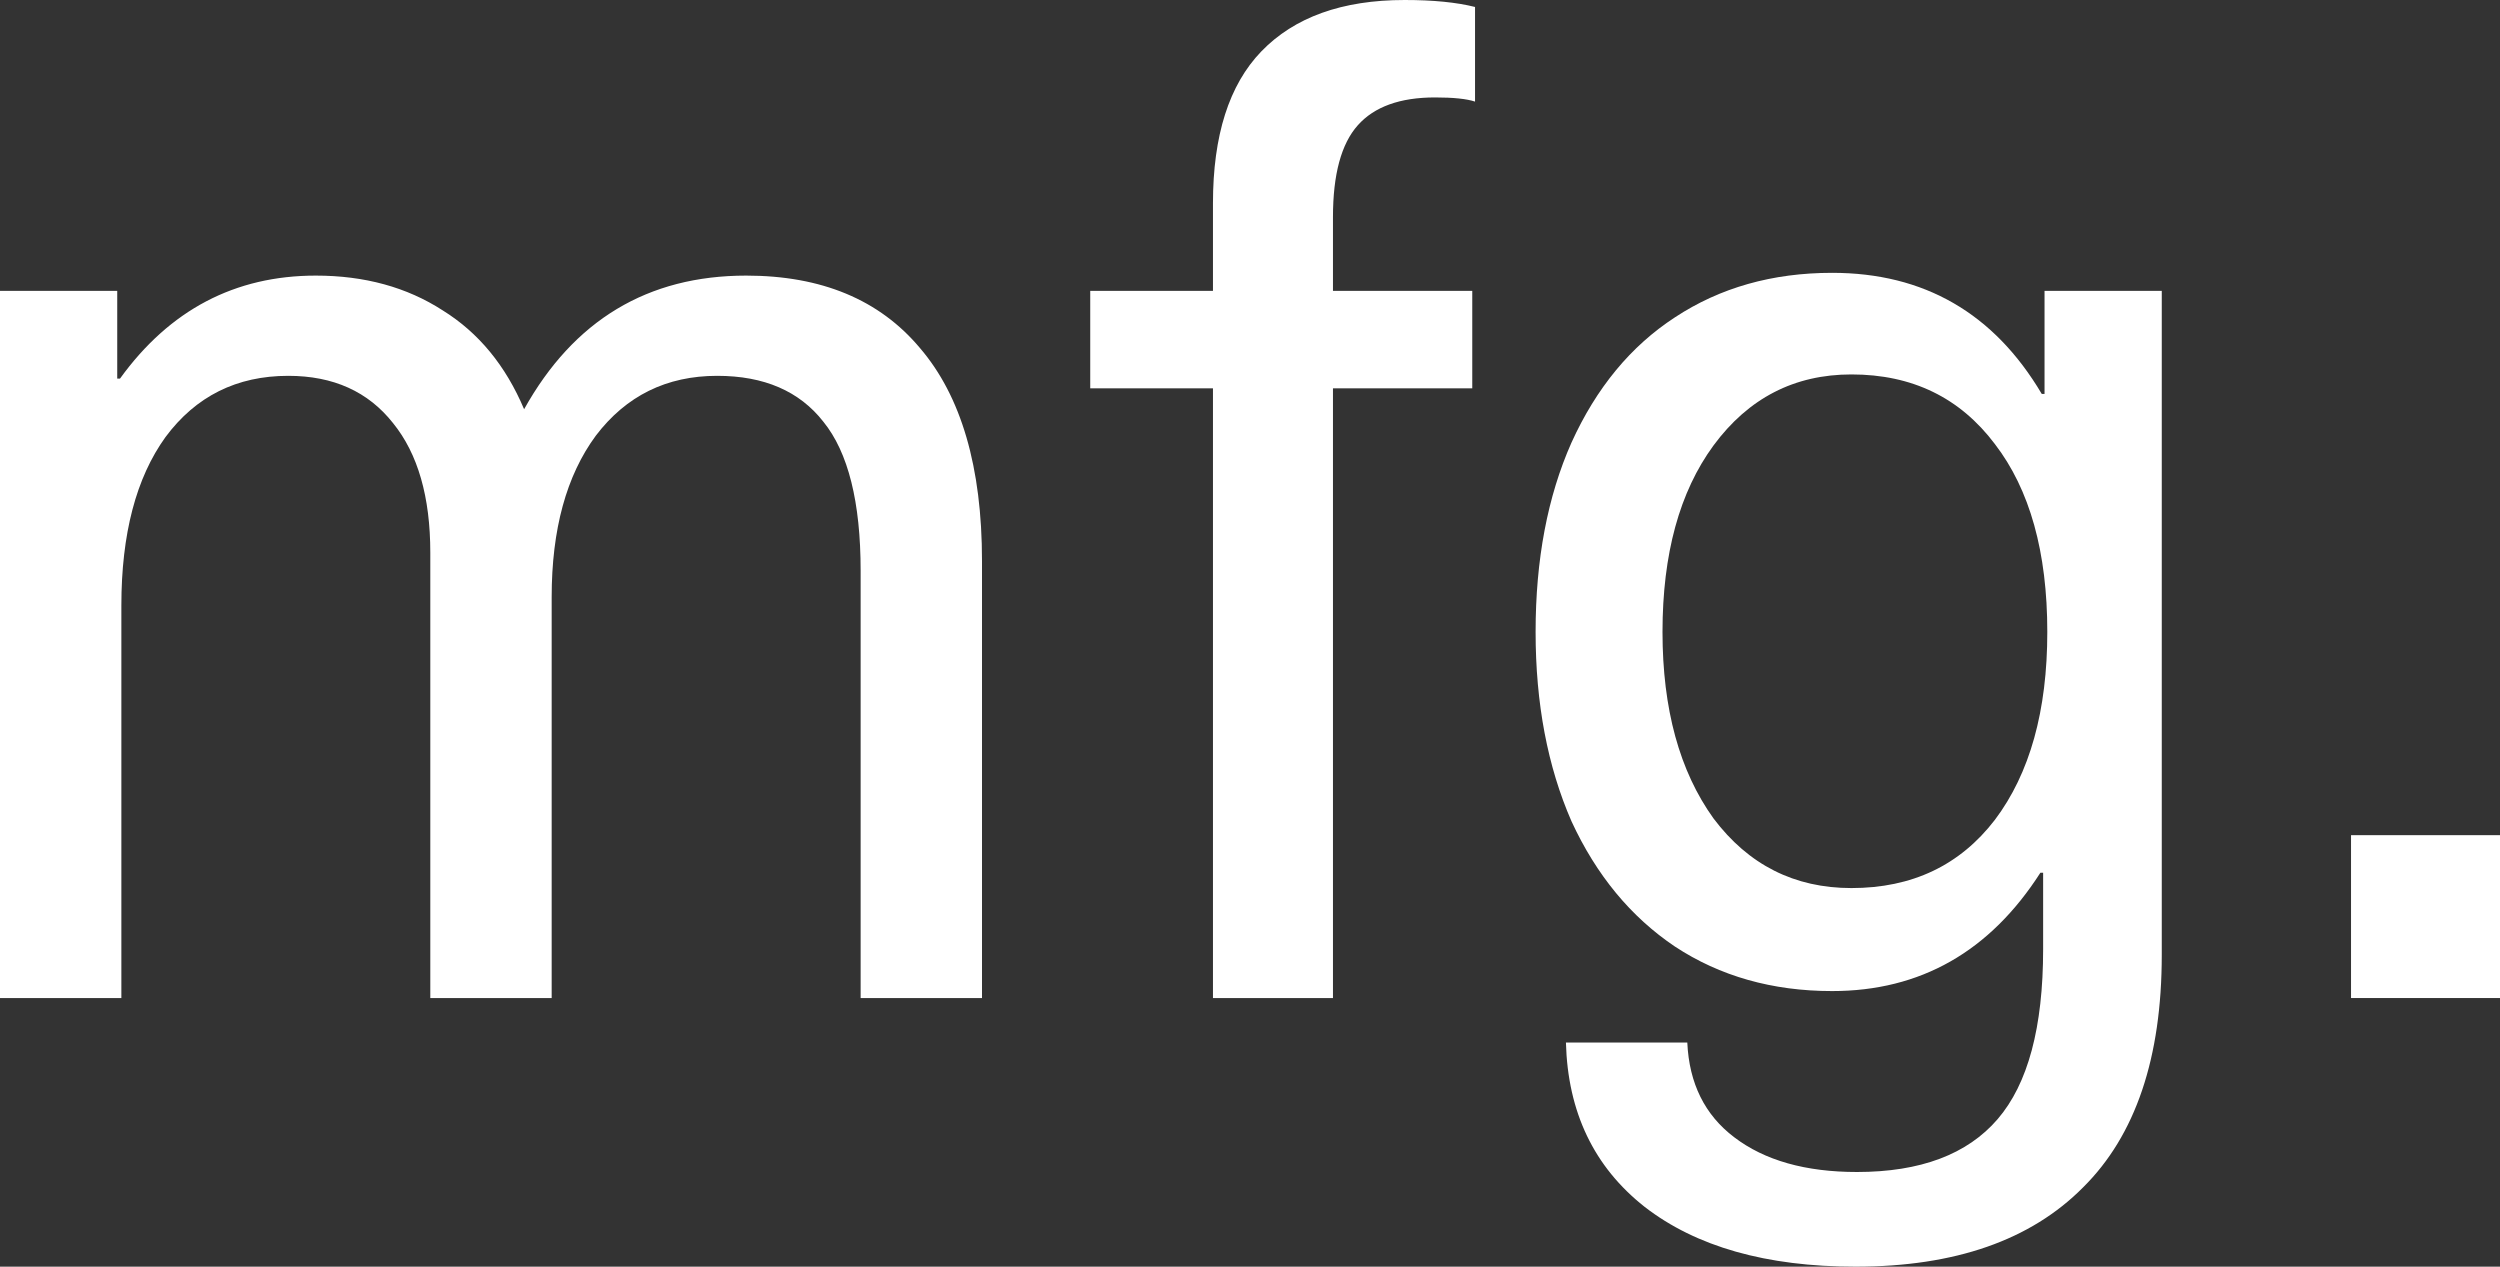
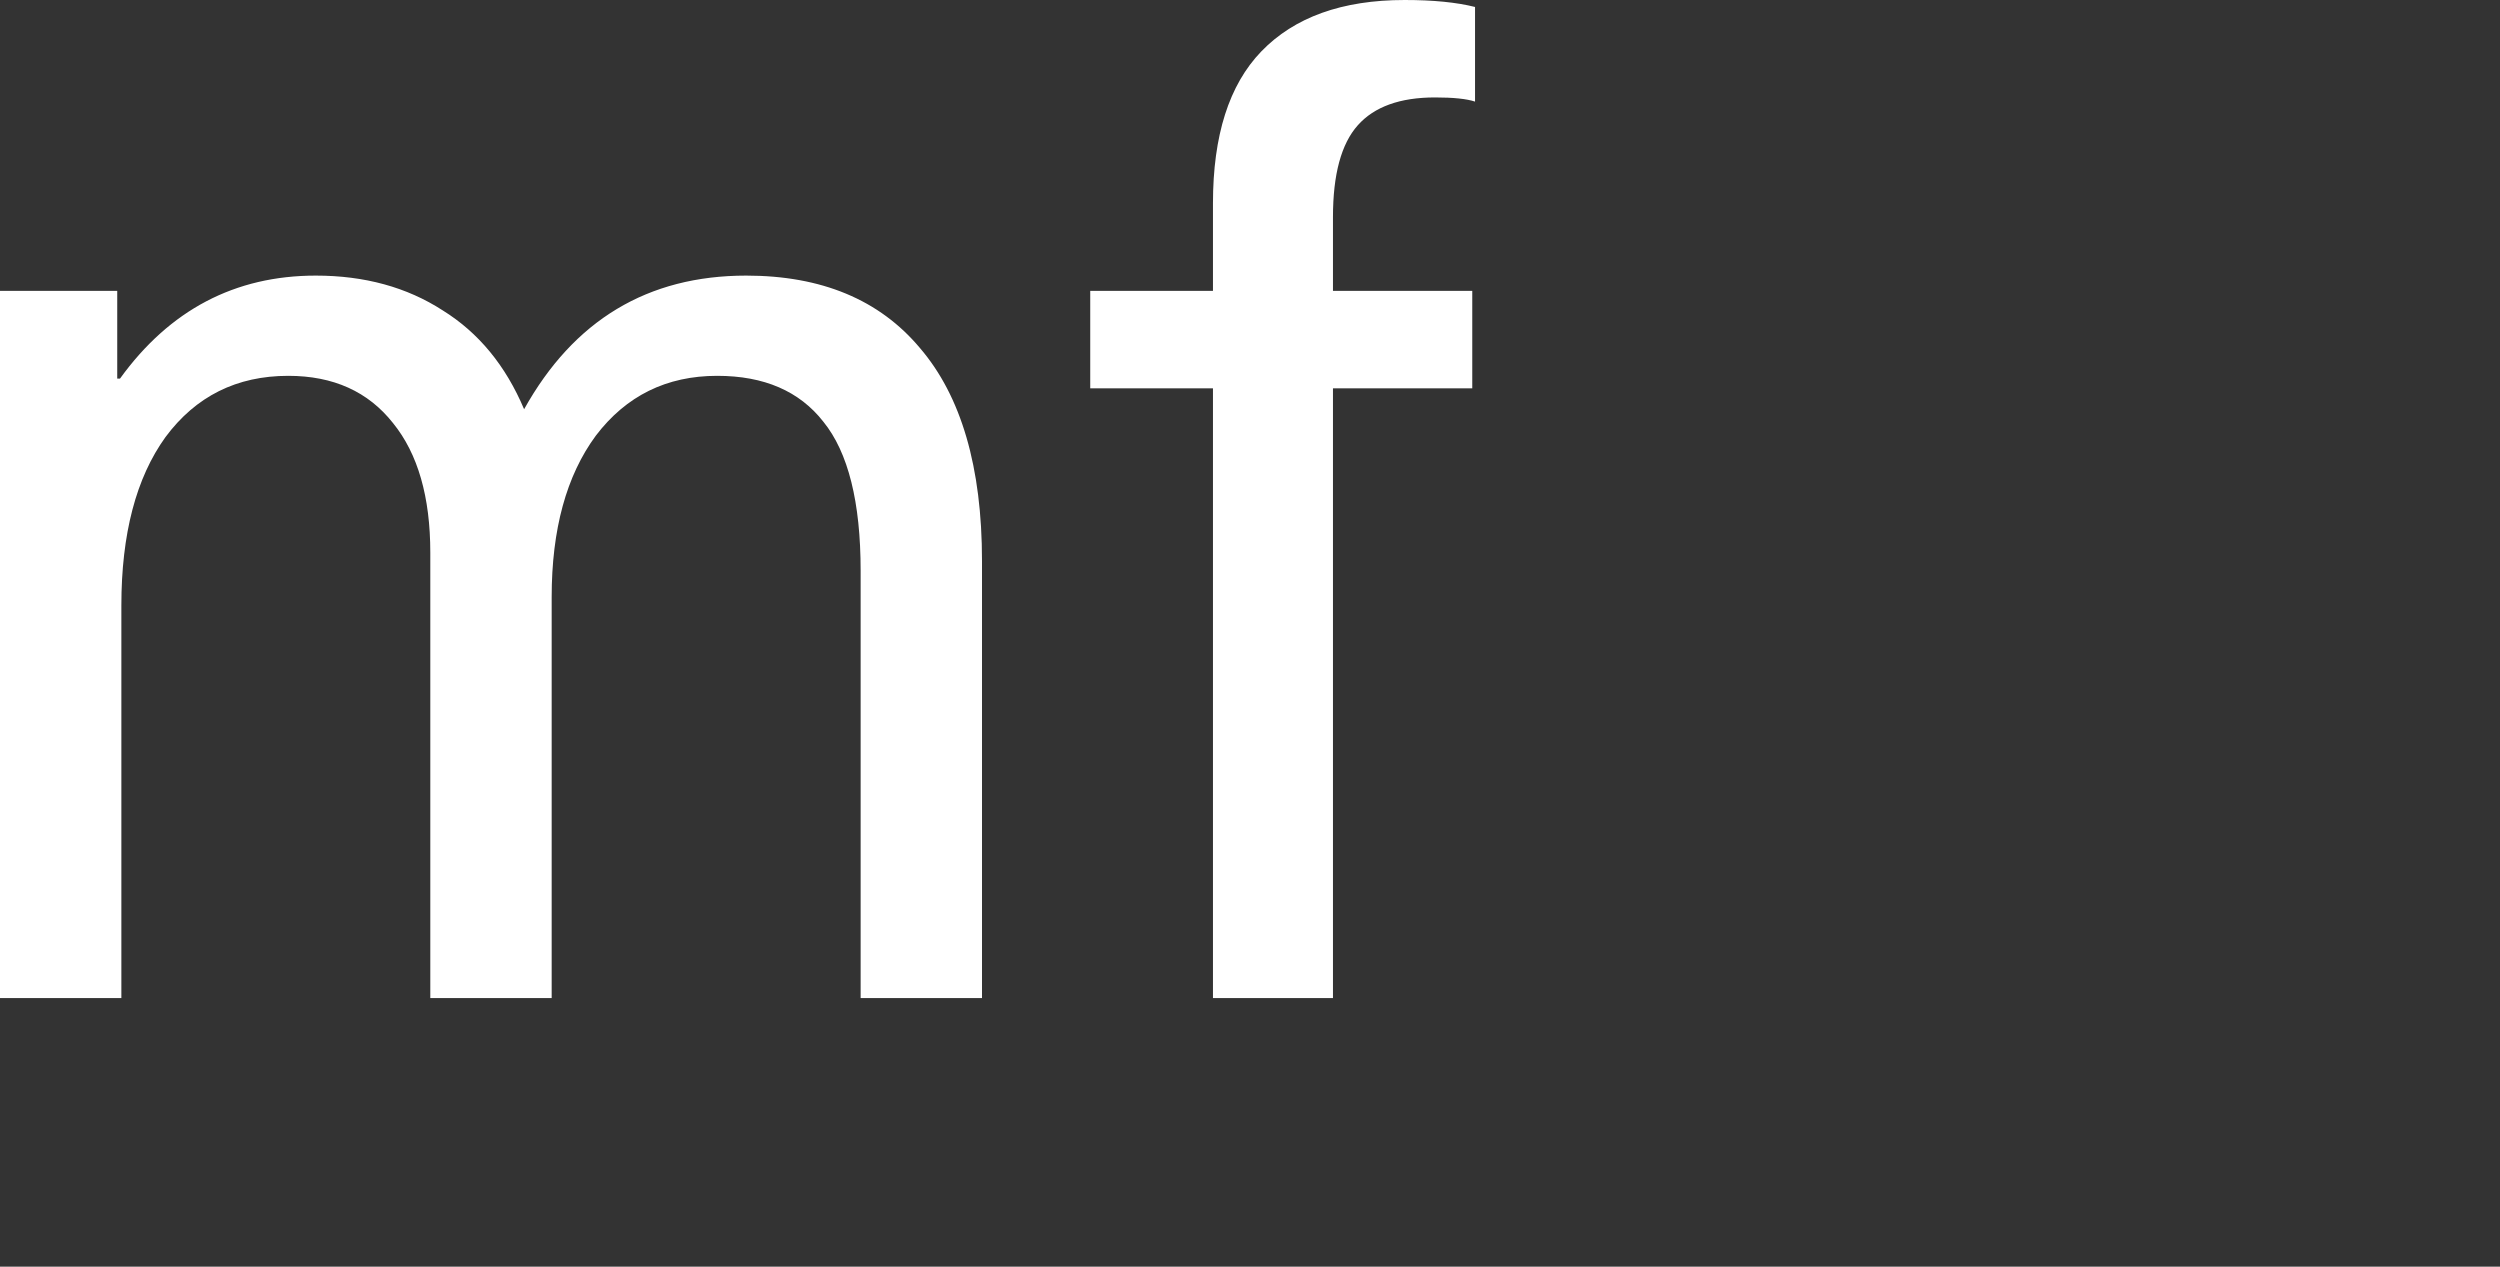
<svg xmlns="http://www.w3.org/2000/svg" width="75" height="38" viewBox="0 0 75 38" fill="none">
  <rect x="0" y="0" width="75" height="38" fill="#333333" stroke="none" />
  <path d="M22.385 8.268C24.646 8.268 26.384 8.992 27.598 10.44C28.839 11.887 29.46 14.017 29.46 16.829V29.941H25.819V17.121C25.819 15.061 25.446 13.571 24.702 12.653C23.985 11.734 22.922 11.275 21.516 11.275C19.998 11.275 18.785 11.873 17.875 13.07C16.992 14.267 16.55 15.882 16.55 17.914V29.941H12.909V16.578C12.909 14.908 12.537 13.613 11.792 12.694C11.047 11.748 9.999 11.275 8.648 11.275C7.103 11.275 5.875 11.887 4.965 13.112C4.082 14.337 3.641 16.021 3.641 18.165V29.941H0V8.727H3.517V11.358H3.6C5.089 9.298 7.048 8.268 9.475 8.268C10.937 8.268 12.206 8.616 13.282 9.312C14.358 9.98 15.171 10.969 15.723 12.277C17.212 9.604 19.433 8.268 22.385 8.268Z" fill="white" />
  <path d="M43.051 2.923C42.002 2.923 41.23 3.201 40.734 3.758C40.237 4.315 39.989 5.234 39.989 6.514V8.727H44.168V11.65H39.989V29.941H36.389V11.65H32.707V8.727H36.389V6.097C36.389 4.064 36.872 2.547 37.837 1.545C38.83 0.515 40.265 0 42.14 0C42.996 0 43.699 0.07 44.251 0.209V3.048C44.002 2.965 43.602 2.923 43.051 2.923Z" fill="white" />
-   <path d="M54.964 8.185C57.722 8.185 59.819 9.396 61.253 11.818H61.336V8.727H64.853V28.646C64.853 31.736 64.067 34.061 62.494 35.62C60.922 37.207 58.646 38 55.667 38C52.992 38 50.881 37.401 49.337 36.204C47.82 35.007 47.033 33.365 46.978 31.277H50.619C50.675 32.502 51.143 33.448 52.026 34.117C52.936 34.812 54.164 35.16 55.709 35.16C57.612 35.16 59.019 34.632 59.929 33.574C60.839 32.516 61.294 30.818 61.294 28.479V26.182H61.212C59.694 28.549 57.612 29.732 54.964 29.732C53.171 29.732 51.599 29.286 50.247 28.396C48.923 27.505 47.889 26.252 47.144 24.637C46.427 22.995 46.068 21.102 46.068 18.958C46.068 16.787 46.427 14.894 47.144 13.279C47.889 11.637 48.923 10.384 50.247 9.521C51.599 8.63 53.171 8.185 54.964 8.185ZM55.543 11.233C53.833 11.233 52.454 11.943 51.406 13.363C50.385 14.755 49.875 16.62 49.875 18.958C49.875 21.269 50.385 23.134 51.406 24.554C52.454 25.946 53.833 26.642 55.543 26.642C57.364 26.642 58.798 25.96 59.846 24.596C60.895 23.204 61.419 21.325 61.419 18.958C61.419 16.564 60.895 14.685 59.846 13.321C58.798 11.929 57.364 11.233 55.543 11.233Z" fill="white" />
-   <path d="M70.531 29.941V25.055H75V29.941H70.531Z" fill="white" />
</svg>